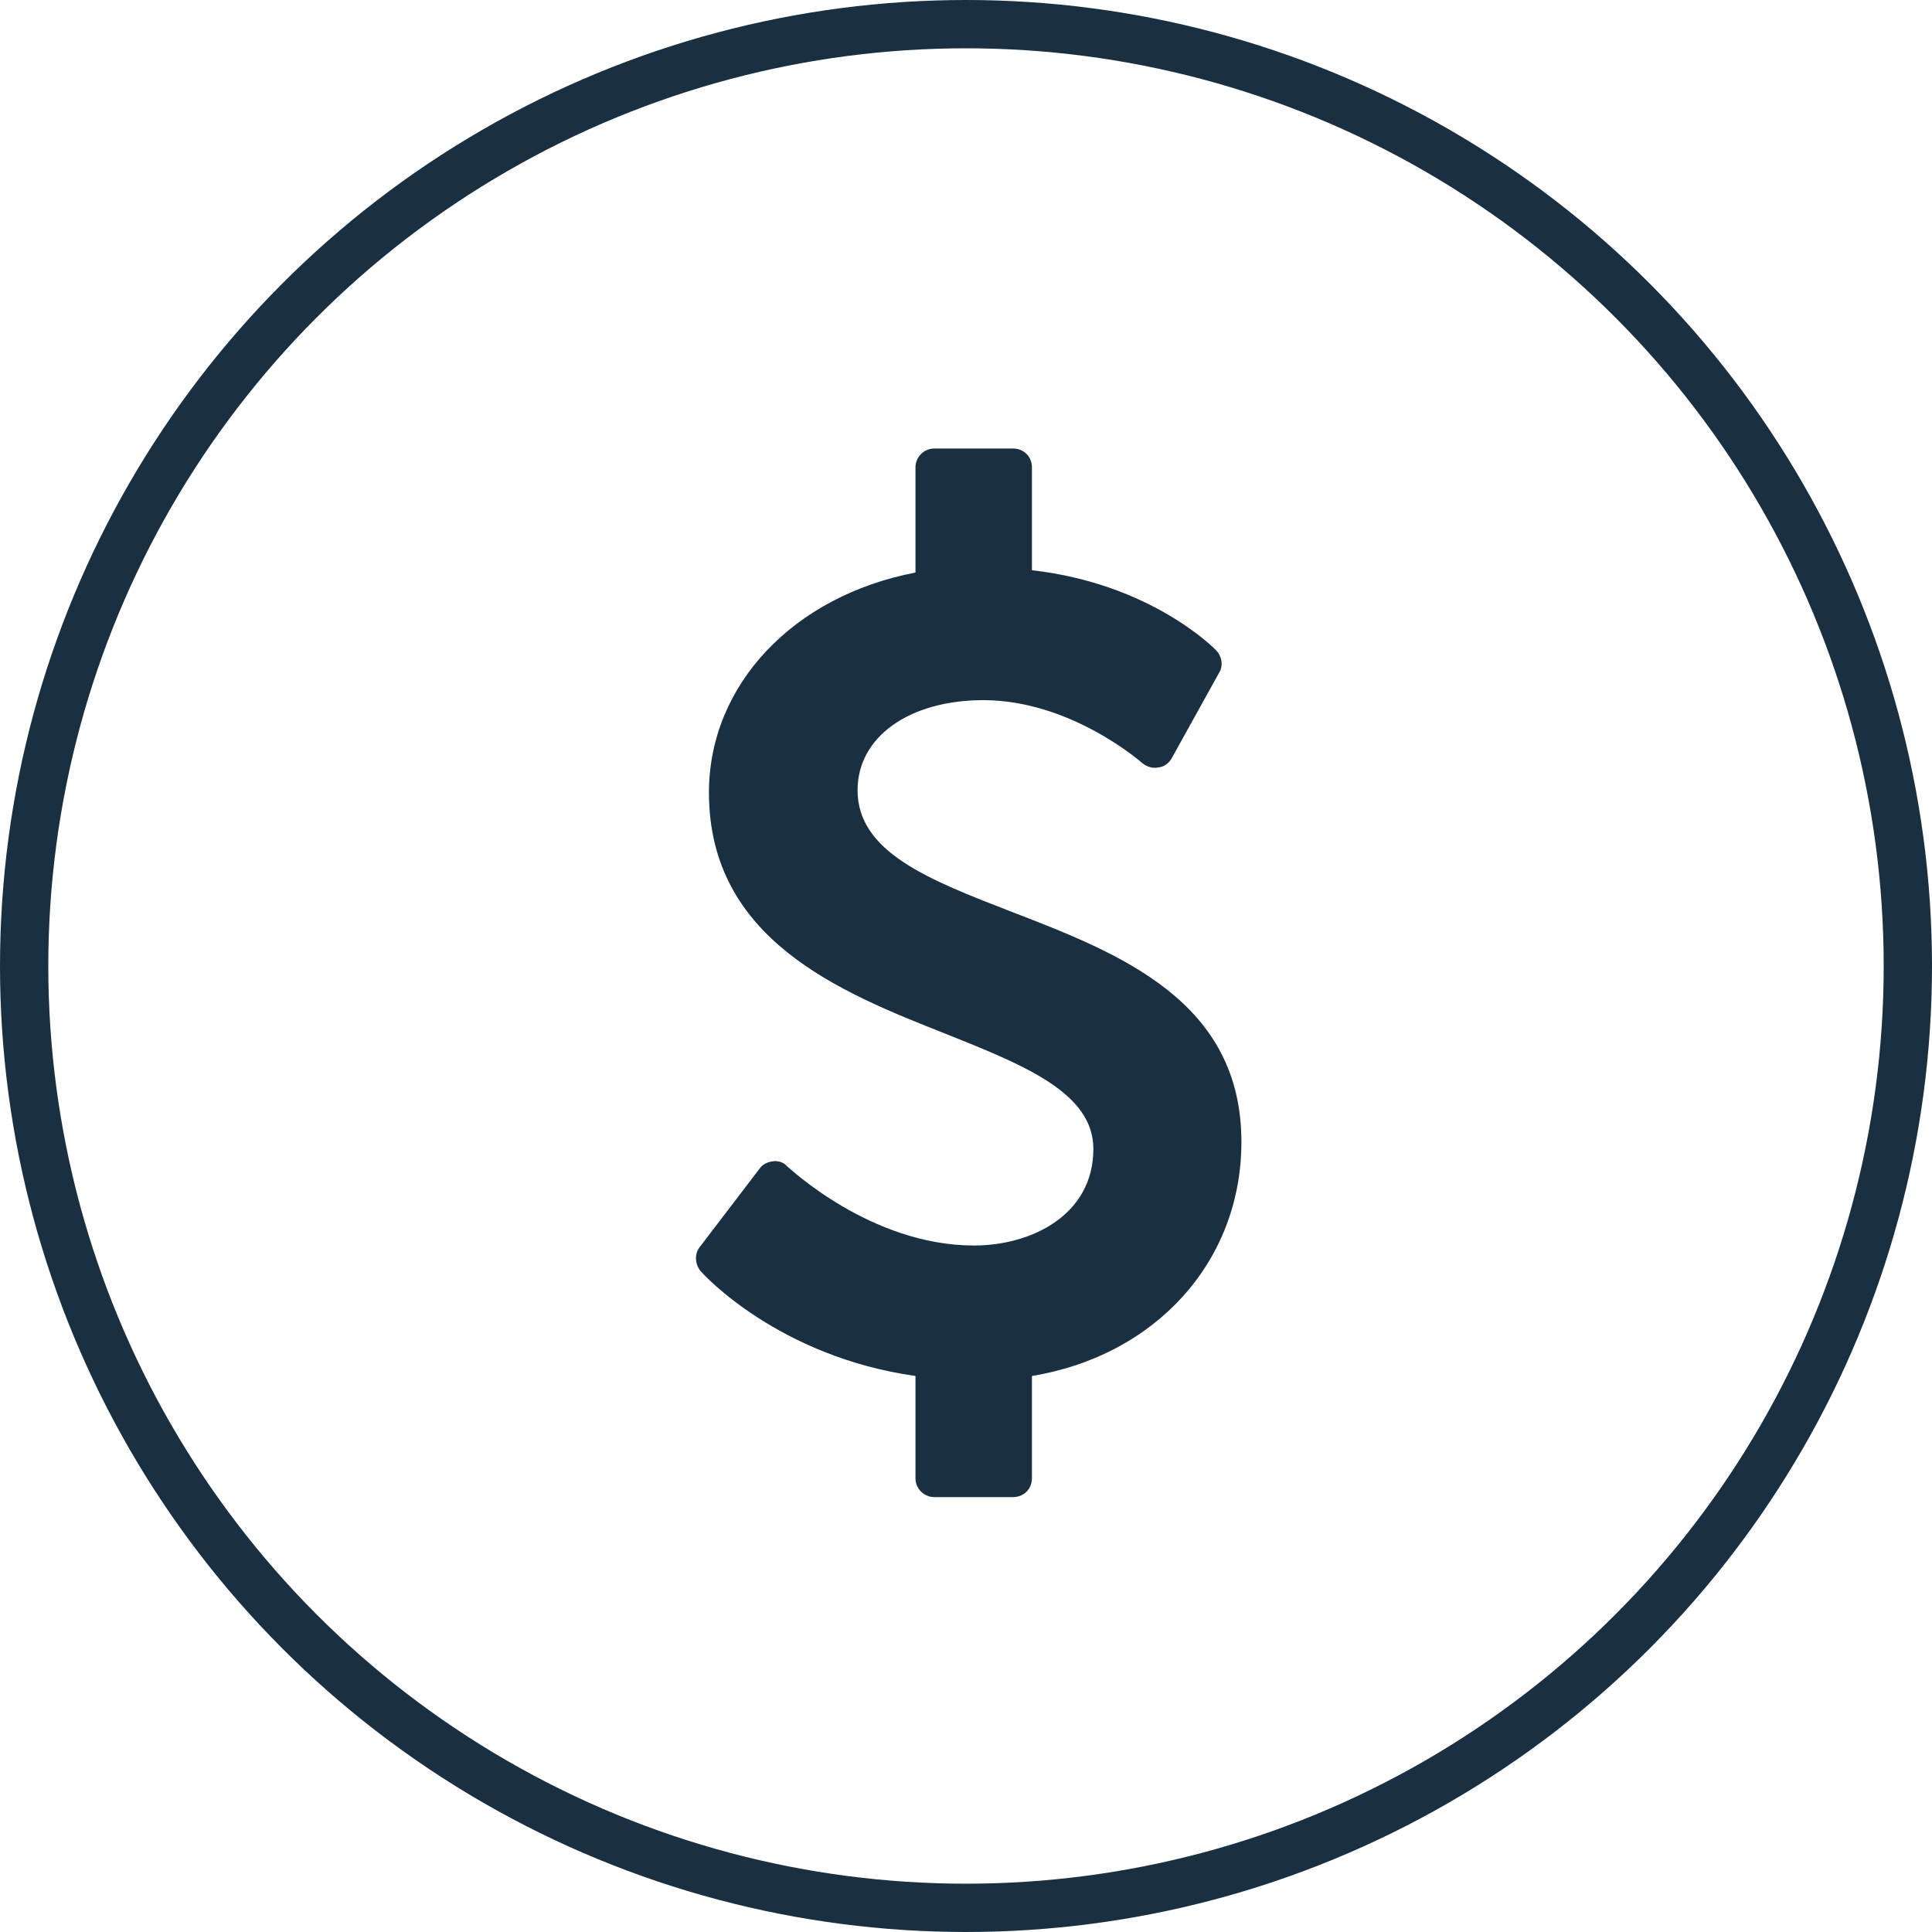
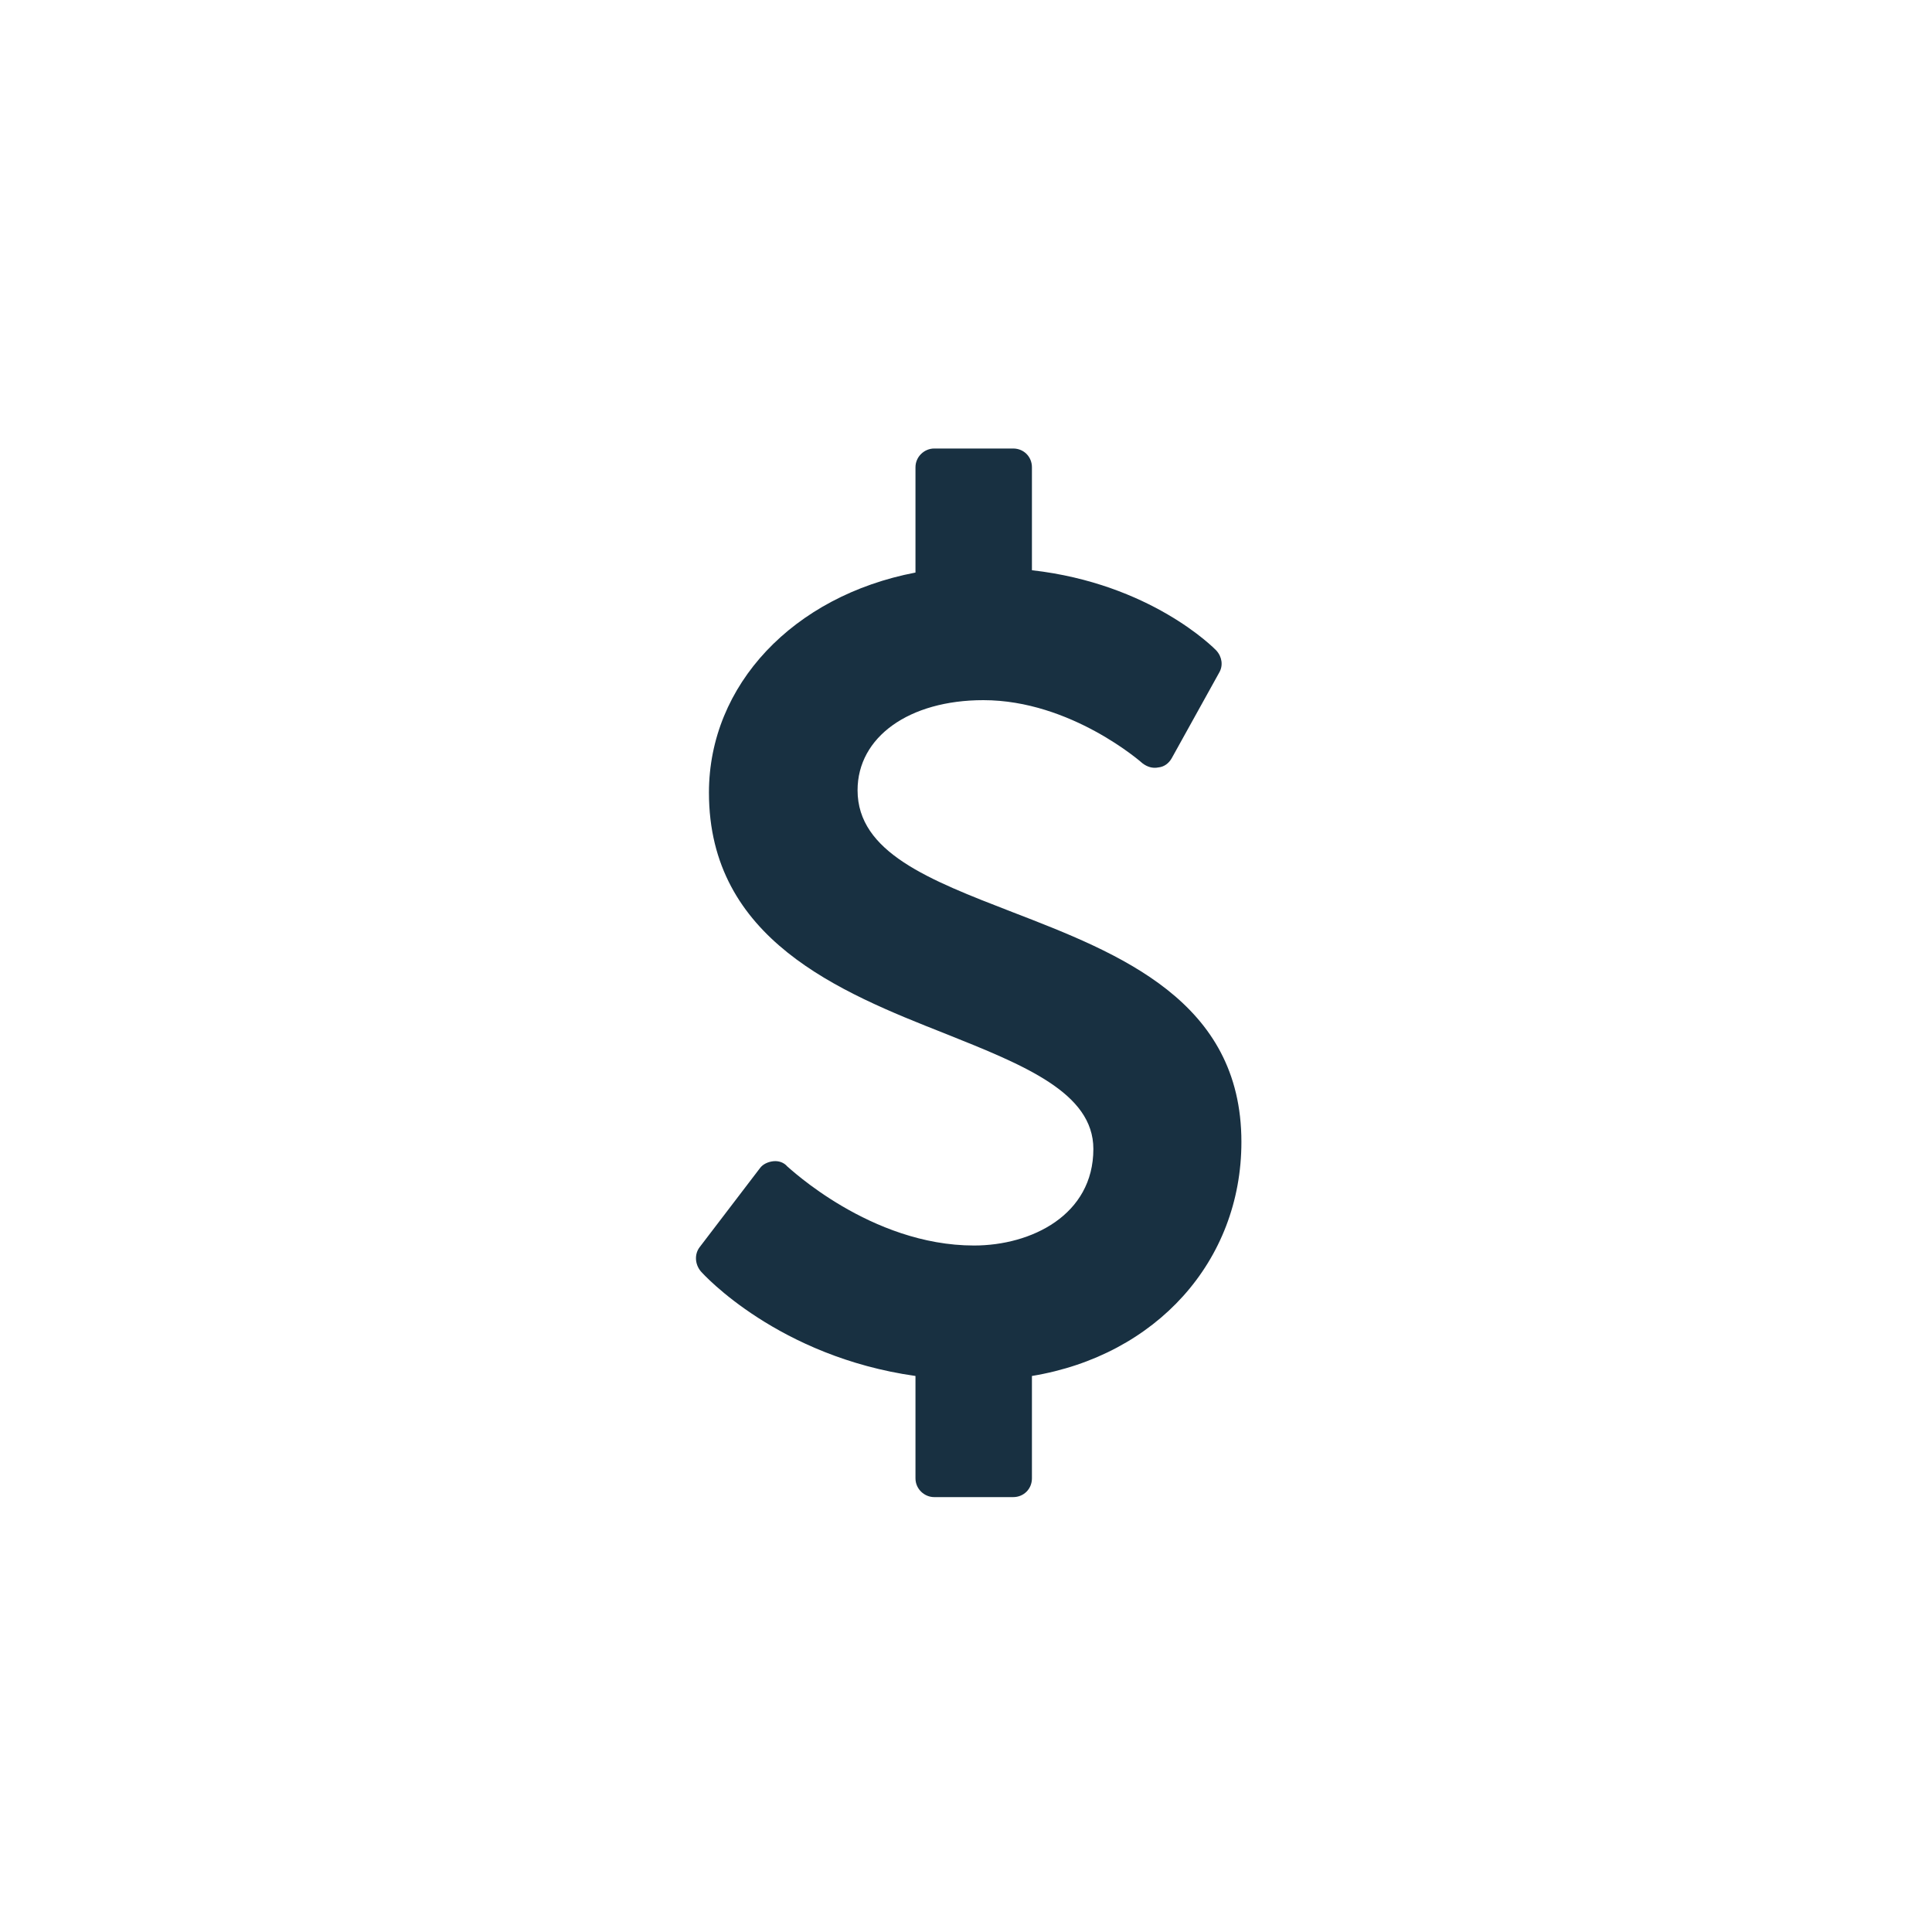
<svg xmlns="http://www.w3.org/2000/svg" width="40" height="40" viewBox="0 0 40 40" fill="none">
  <path d="M25.702 23.642C25.702 20.723 23.183 19.741 20.953 18.881C19.233 18.215 17.755 17.645 17.755 16.361C17.755 15.259 18.821 14.496 20.36 14.496C22.177 14.496 23.643 15.792 23.655 15.804C23.752 15.877 23.861 15.913 23.982 15.889C24.103 15.877 24.2 15.804 24.261 15.695L25.242 13.926C25.327 13.781 25.303 13.599 25.181 13.466C25.133 13.417 23.825 12.085 21.365 11.806V9.674C21.365 9.456 21.196 9.286 20.977 9.286H19.342C19.136 9.286 18.954 9.456 18.954 9.674V11.854C16.422 12.339 14.678 14.181 14.678 16.41C14.678 19.451 17.392 20.541 19.572 21.401C21.208 22.055 22.637 22.625 22.637 23.788C22.637 25.157 21.353 25.787 20.166 25.787C18.021 25.787 16.325 24.163 16.301 24.151C16.229 24.066 16.119 24.03 16.01 24.042C15.901 24.054 15.792 24.103 15.732 24.188L14.484 25.823C14.375 25.968 14.387 26.174 14.508 26.32C14.569 26.392 16.119 28.088 18.954 28.488V30.608C18.954 30.826 19.136 30.996 19.342 30.996H20.977C21.196 30.996 21.365 30.826 21.365 30.608V28.488C23.934 28.064 25.702 26.114 25.702 23.642Z" fill="#183041" />
-   <circle cx="20" cy="20" r="19.5" stroke="#183041" />
</svg>